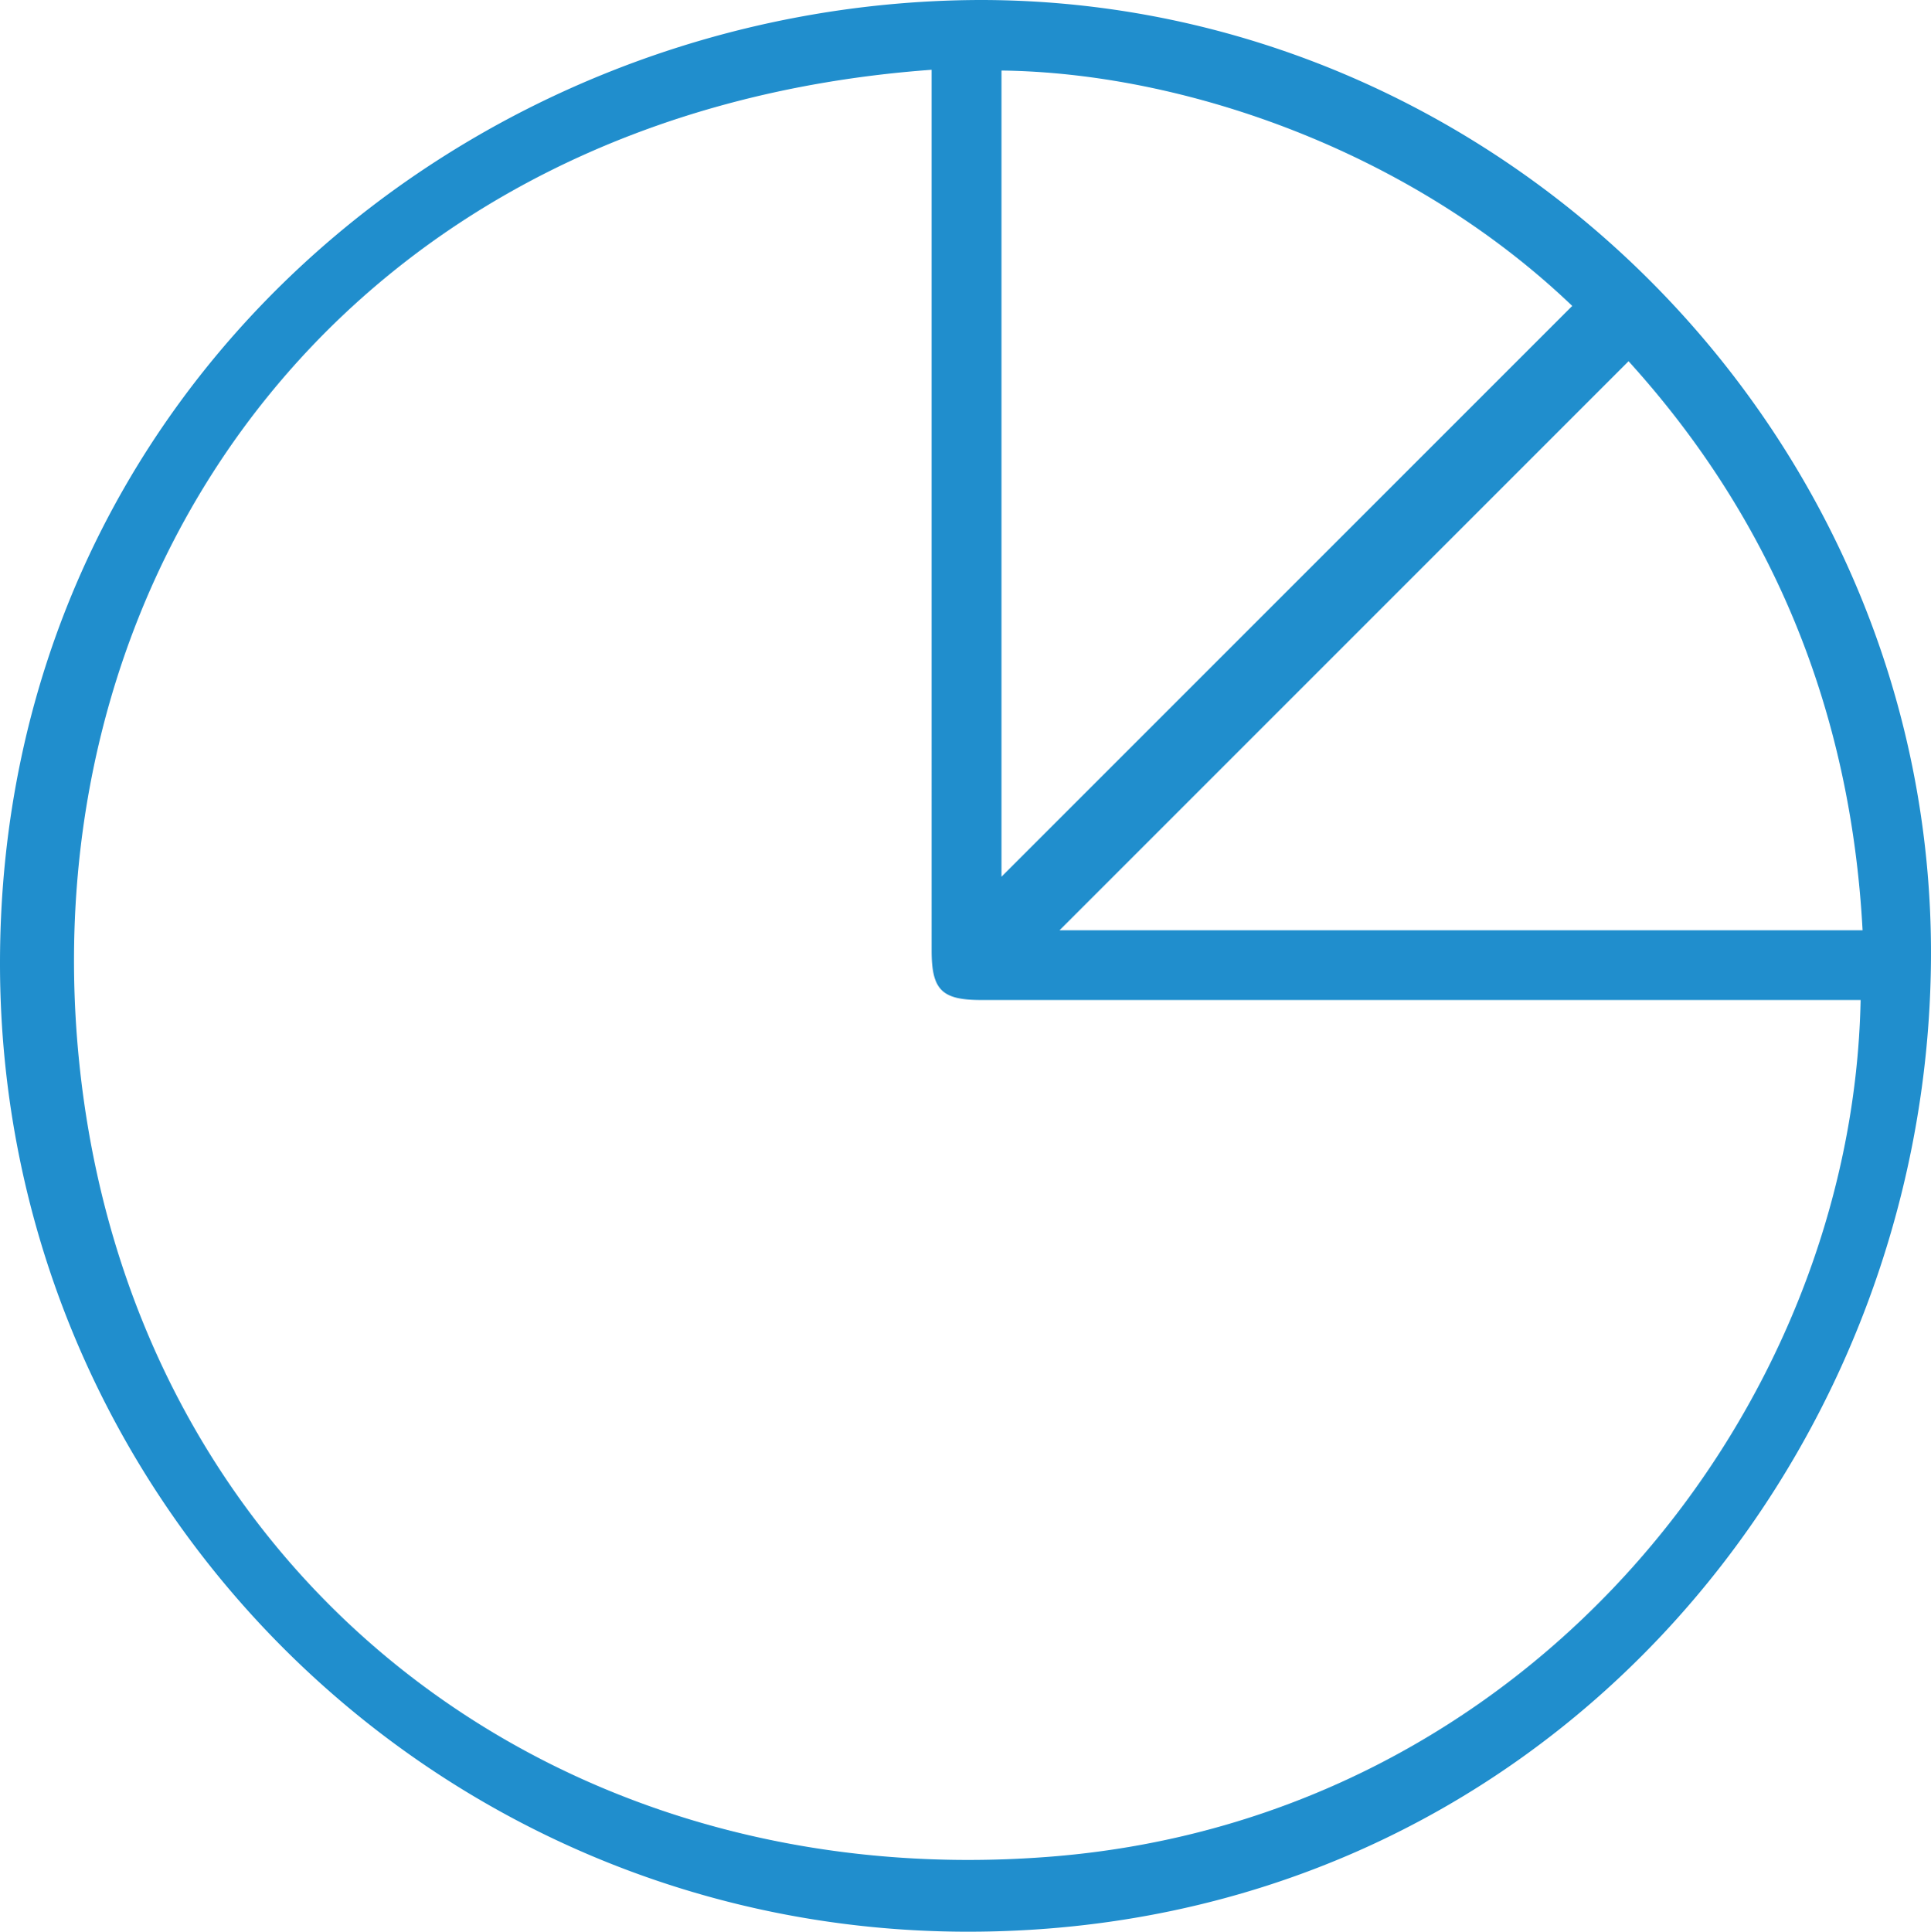
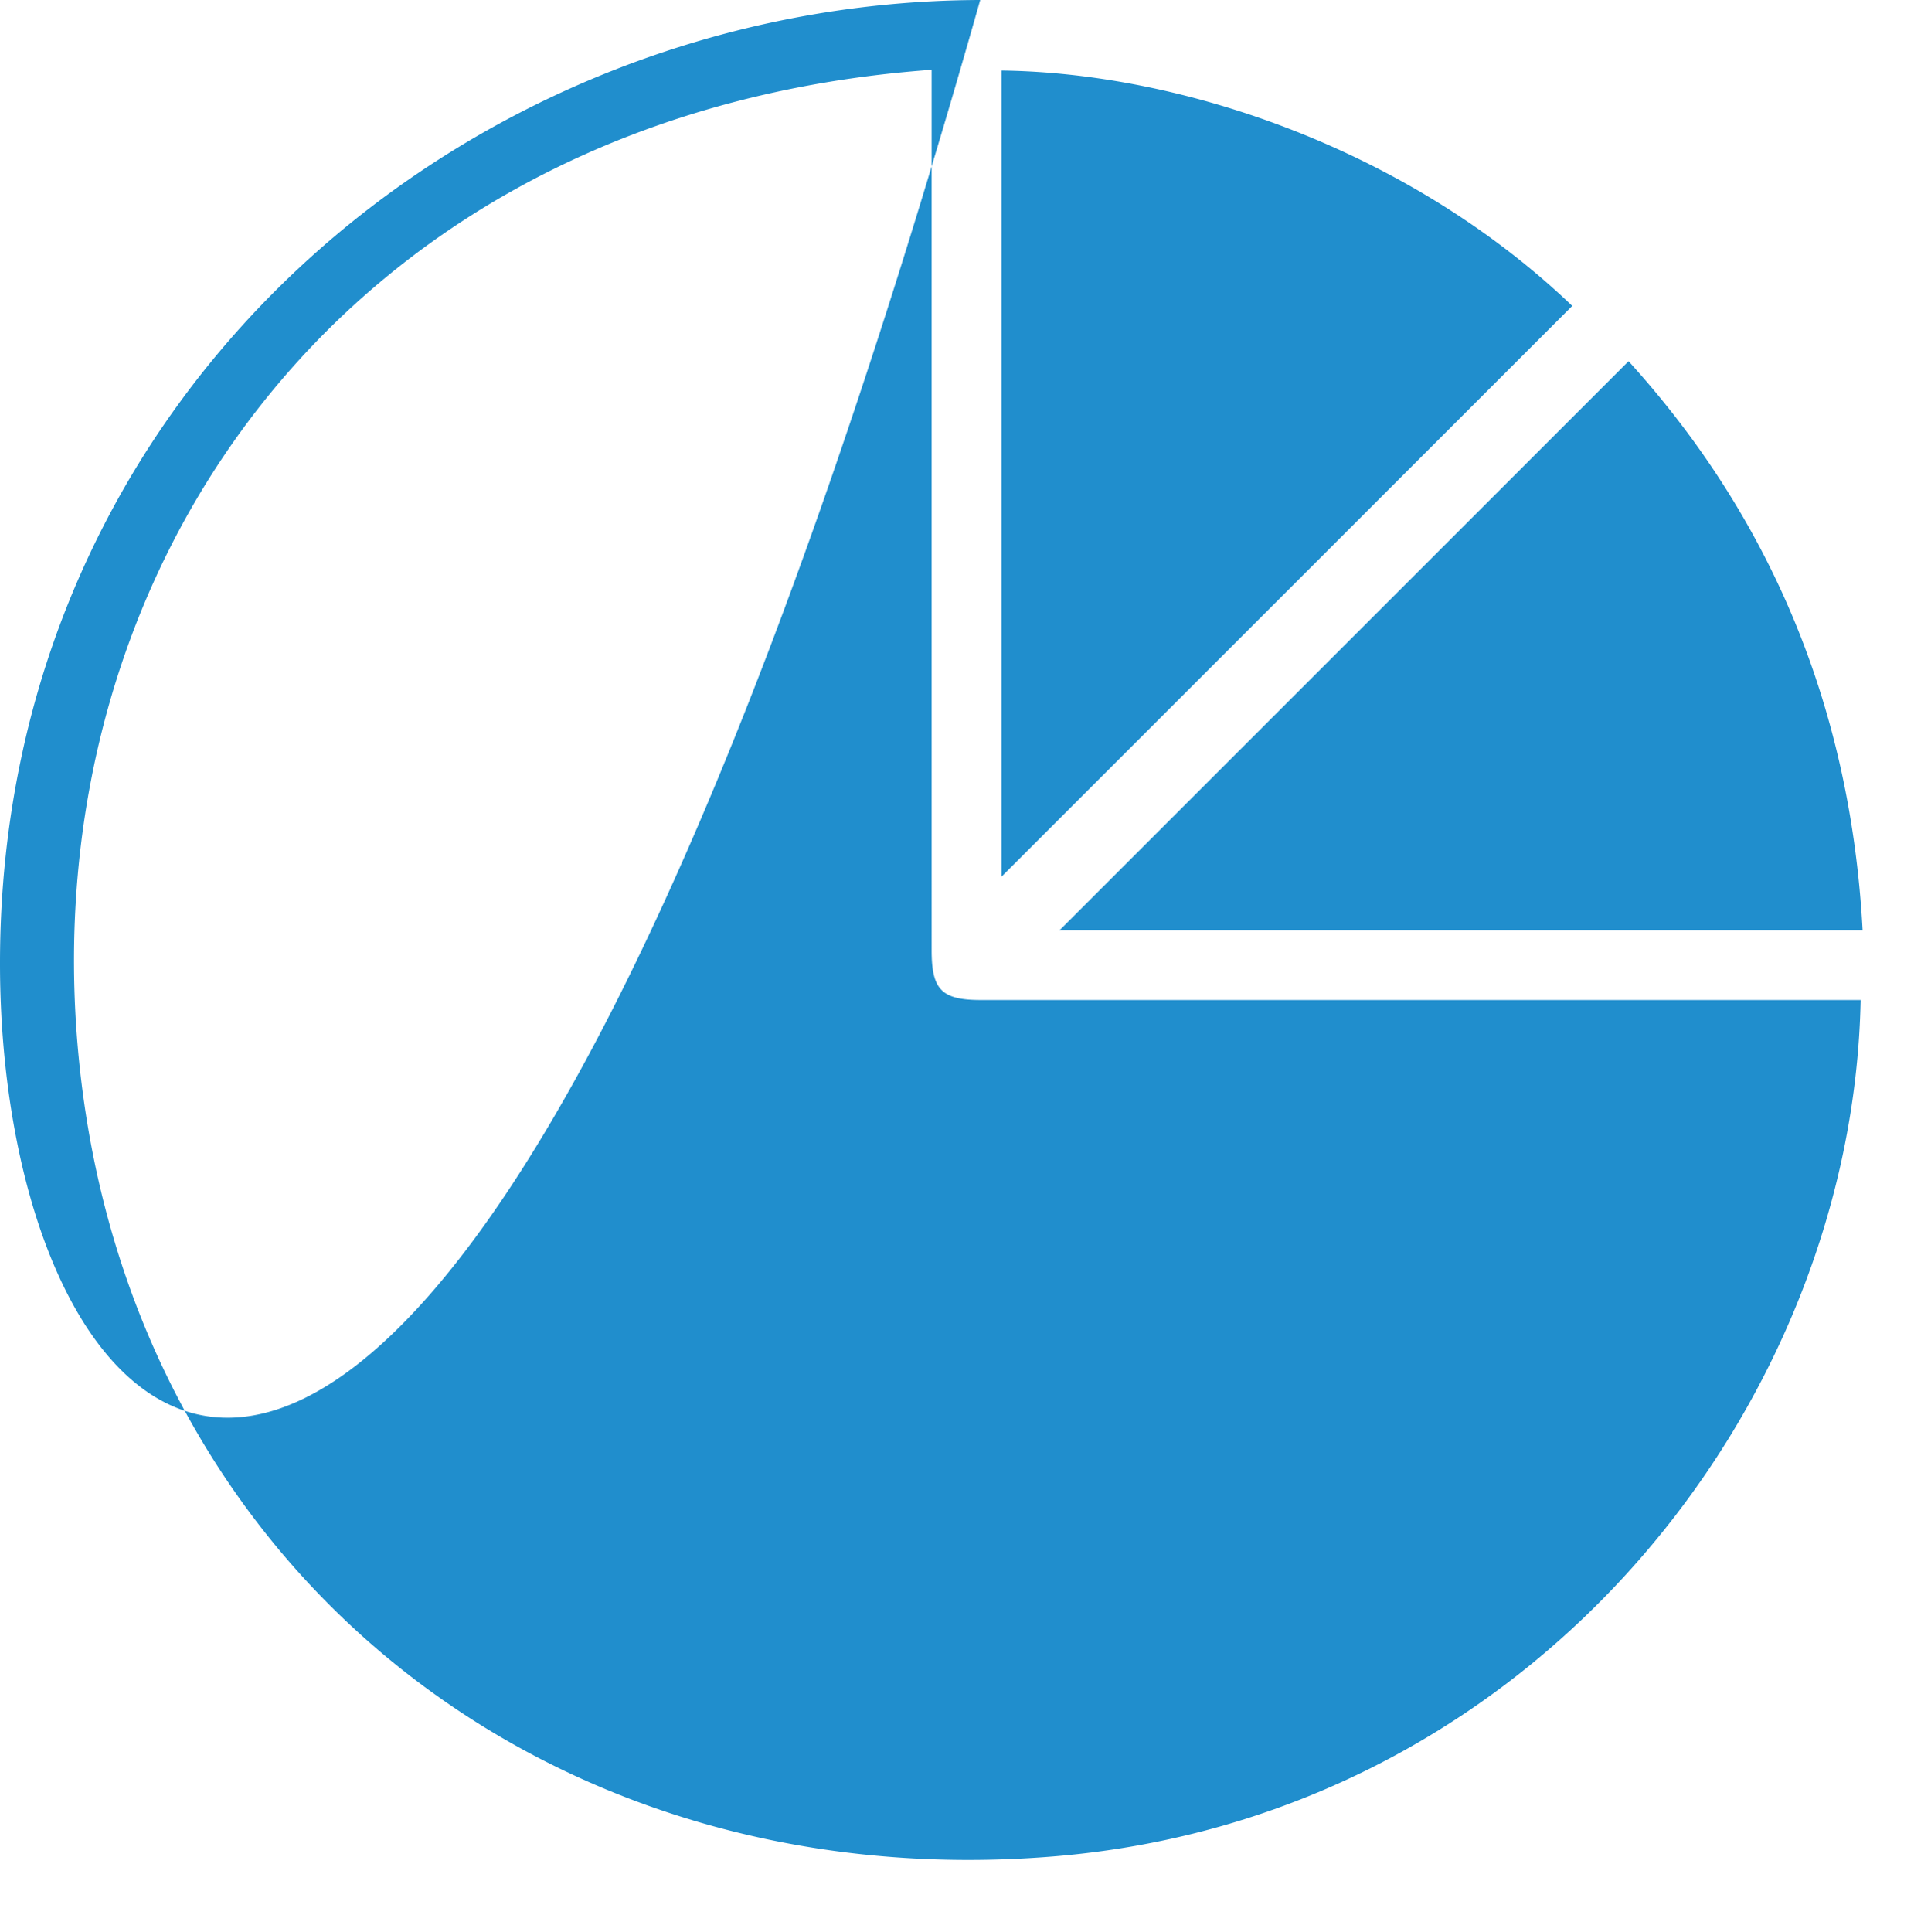
<svg xmlns="http://www.w3.org/2000/svg" xml:space="preserve" width="335.834" height="335.917">
-   <path fill="#208ECD" fill-rule="evenodd" d="M170.475 0c90.564-.004 165.86 75.502 165.356 166.603-.487 88.193-68.463 169.304-167.452 169.314C75.317 335.929-.005 260.556 0 167.499.005 68.133 81.901.241 170.475 0zm-8.449 12.132C61.028 19.49 5.324 98.093 13.694 183.913c8.657 88.768 81.498 146.066 169.369 138.928 83.029-6.745 139.126-77.778 140.531-148.942h-4.091c-49.622 0-99.244.001-148.865-.001-6.864 0-8.61-1.754-8.611-8.637-.002-49.497-.001-98.994-.001-148.49v-4.639zm12.147 140.327 99.268-99.262c-28.354-27.122-67.711-40.546-99.268-40.932v140.194zm149.763 9.31c-2.064-38.379-15.758-71.48-40.7-98.955a8943784.84 8943784.84 0 0 1-98.96 98.955h139.66z" clip-rule="evenodd" />
+   <path fill="#208ECD" fill-rule="evenodd" d="M170.475 0C75.317 335.929-.005 260.556 0 167.499.005 68.133 81.901.241 170.475 0zm-8.449 12.132C61.028 19.49 5.324 98.093 13.694 183.913c8.657 88.768 81.498 146.066 169.369 138.928 83.029-6.745 139.126-77.778 140.531-148.942h-4.091c-49.622 0-99.244.001-148.865-.001-6.864 0-8.61-1.754-8.611-8.637-.002-49.497-.001-98.994-.001-148.49v-4.639zm12.147 140.327 99.268-99.262c-28.354-27.122-67.711-40.546-99.268-40.932v140.194zm149.763 9.31c-2.064-38.379-15.758-71.48-40.7-98.955a8943784.84 8943784.84 0 0 1-98.96 98.955h139.66z" clip-rule="evenodd" />
</svg>